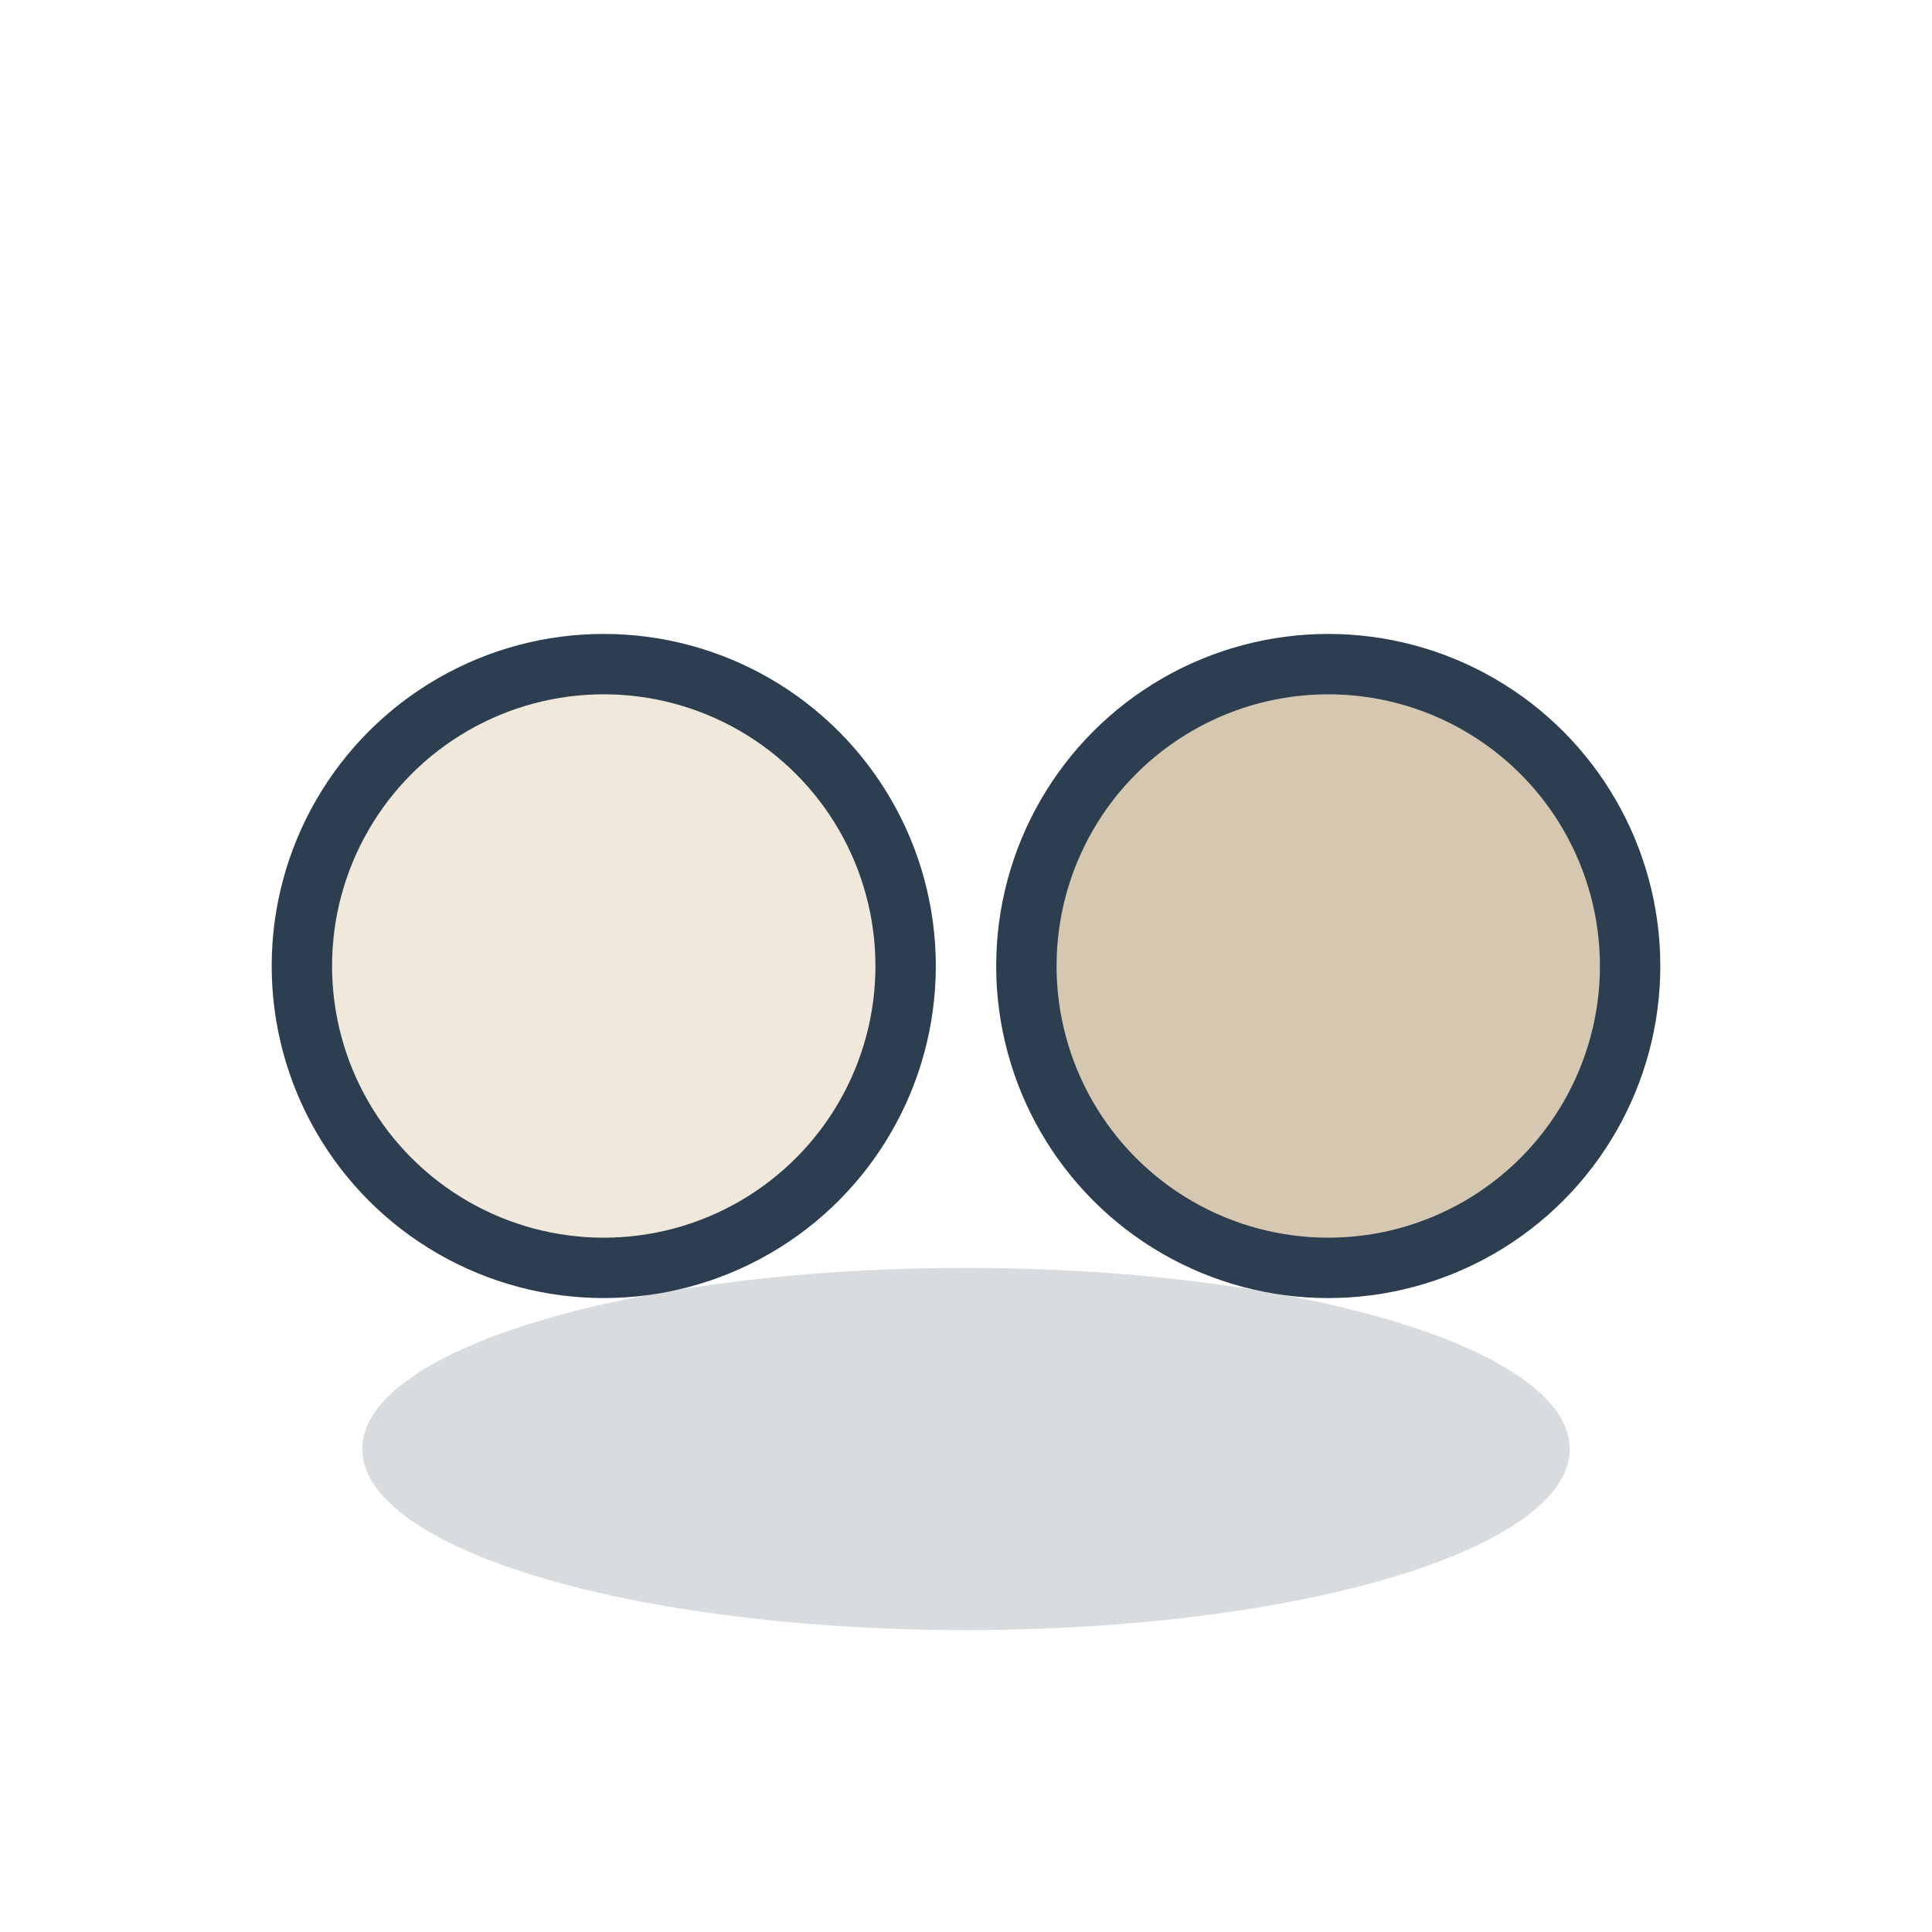
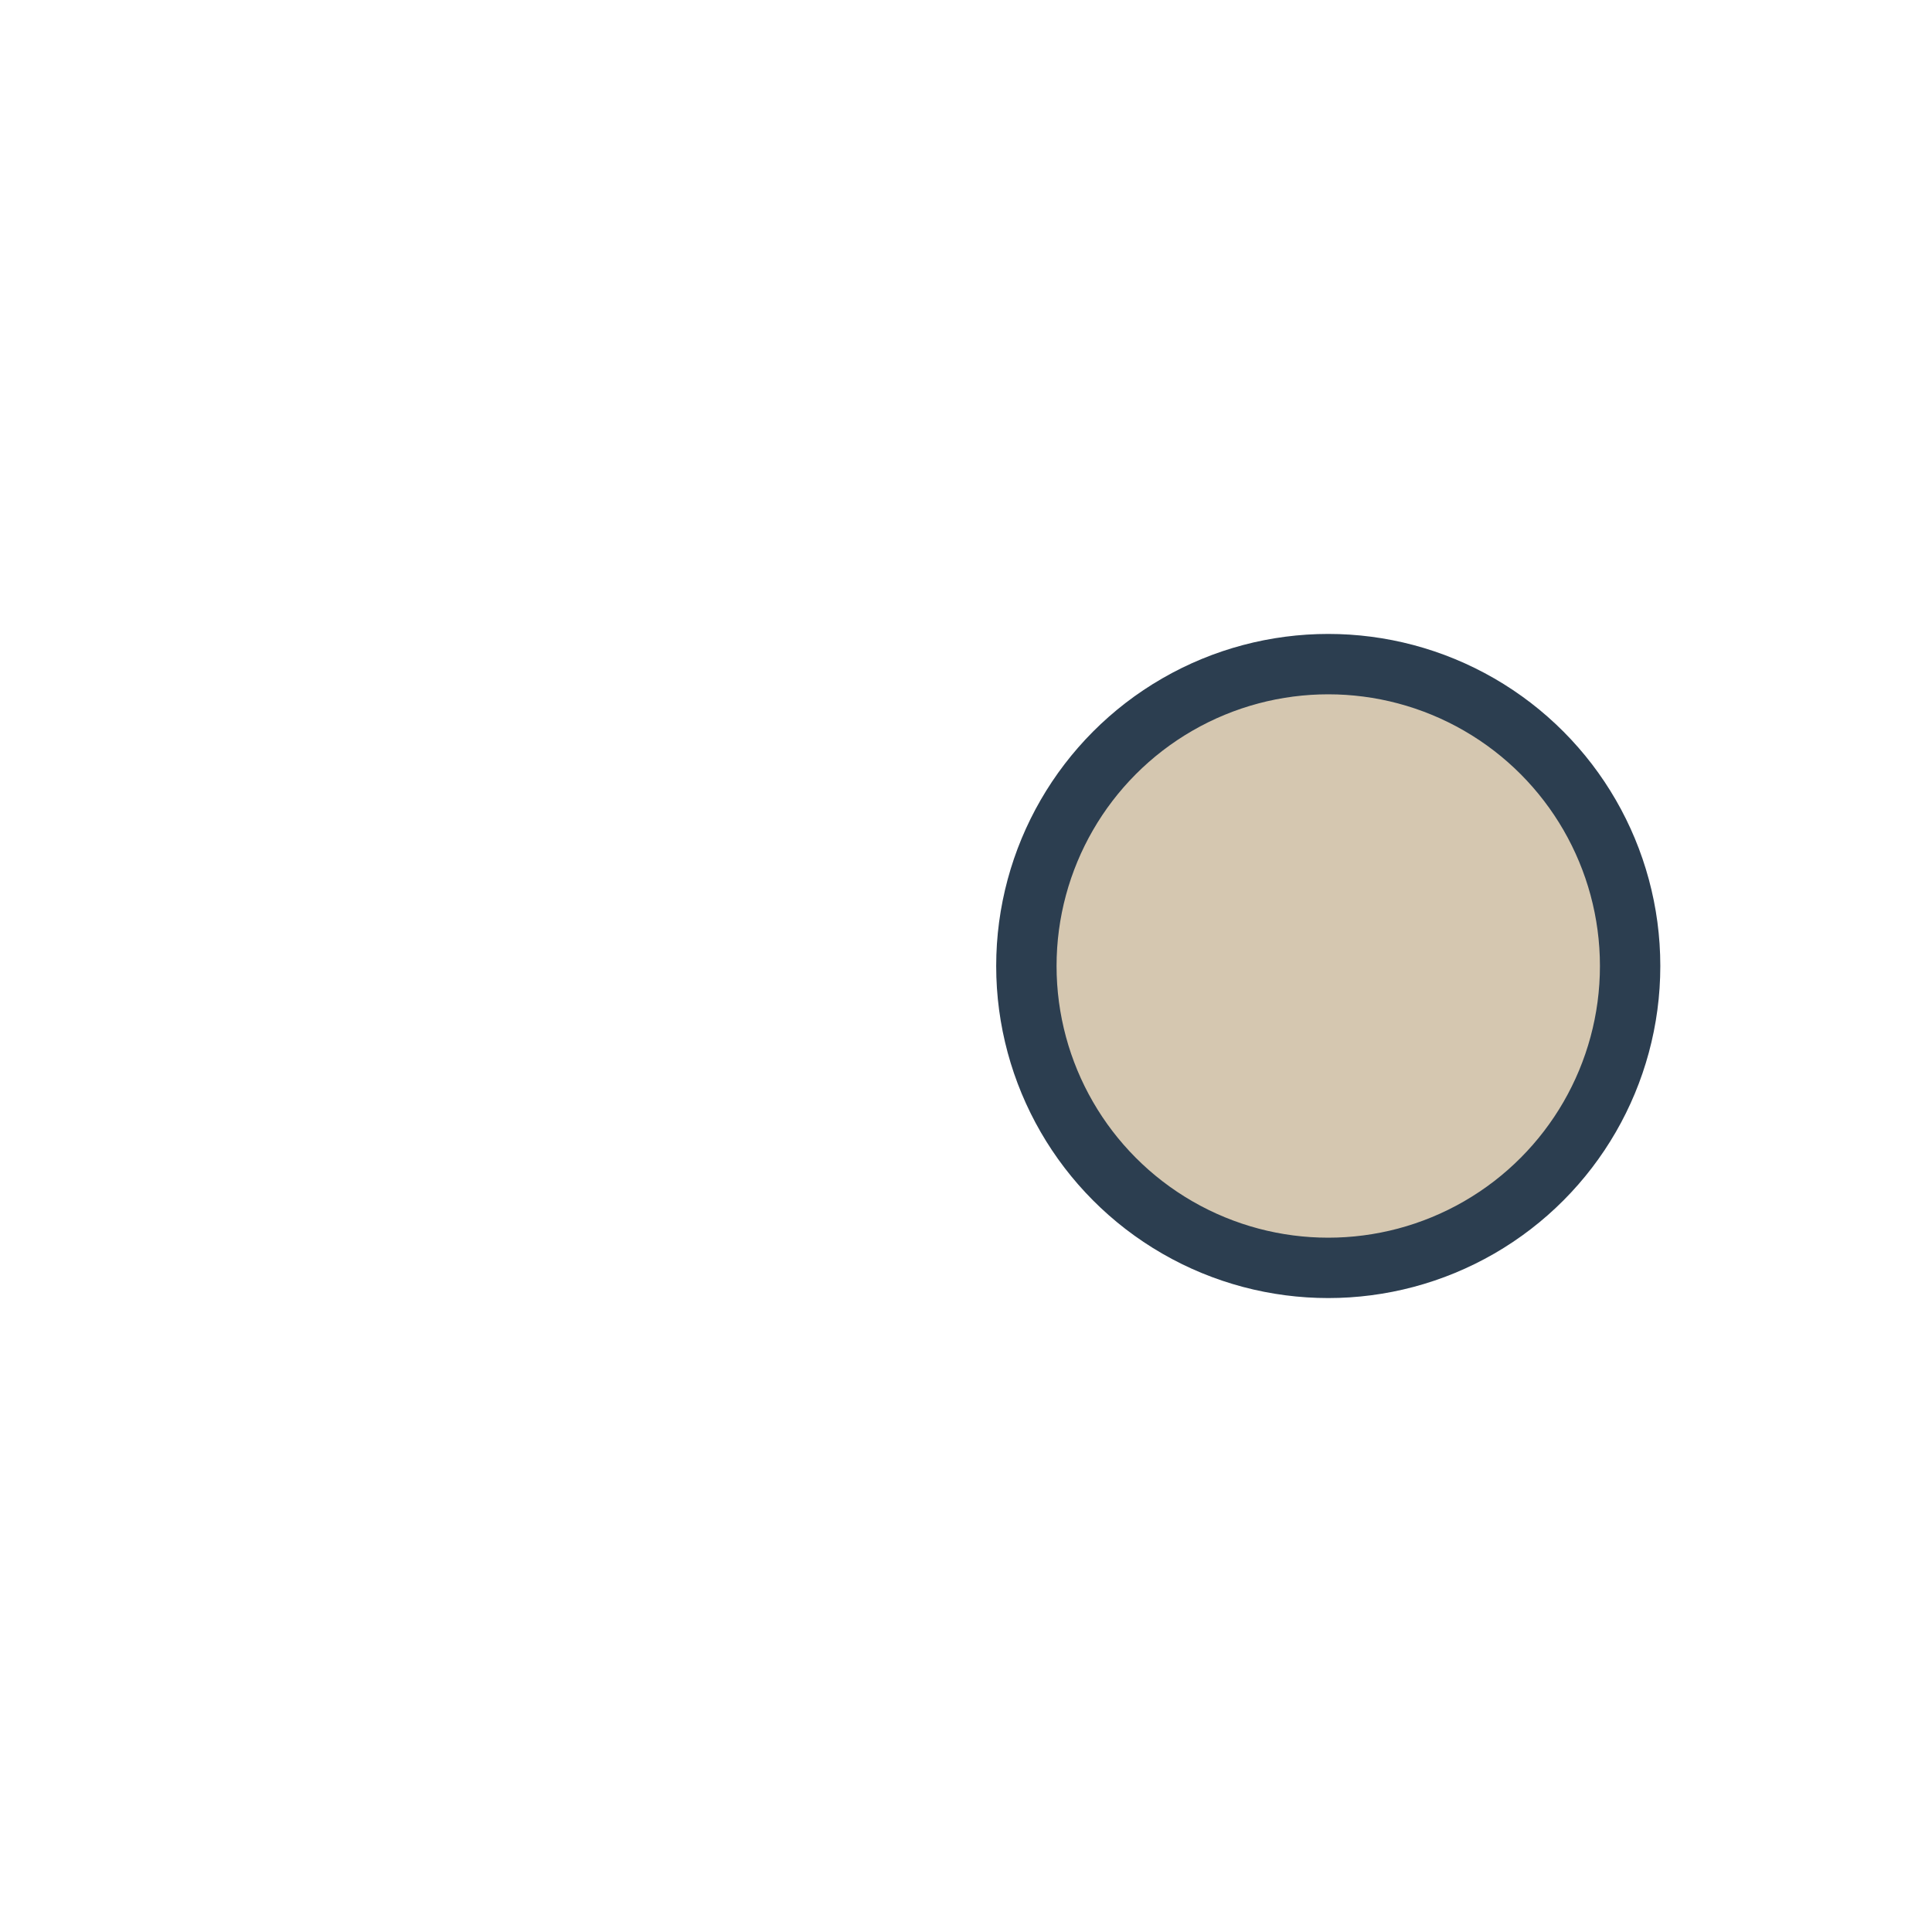
<svg xmlns="http://www.w3.org/2000/svg" width="32" height="32" viewBox="0 0 32 32">
-   <circle cx="10" cy="16" r="5" fill="#F0E9DB" stroke="#2C3E50" stroke-width="1" />
  <circle cx="22" cy="16" r="5" fill="#D5C7B0" stroke="#2C3E50" stroke-width="1" />
-   <ellipse cx="16" cy="24" rx="10" ry="3" fill="#2C3E50" opacity=".18" />
</svg>